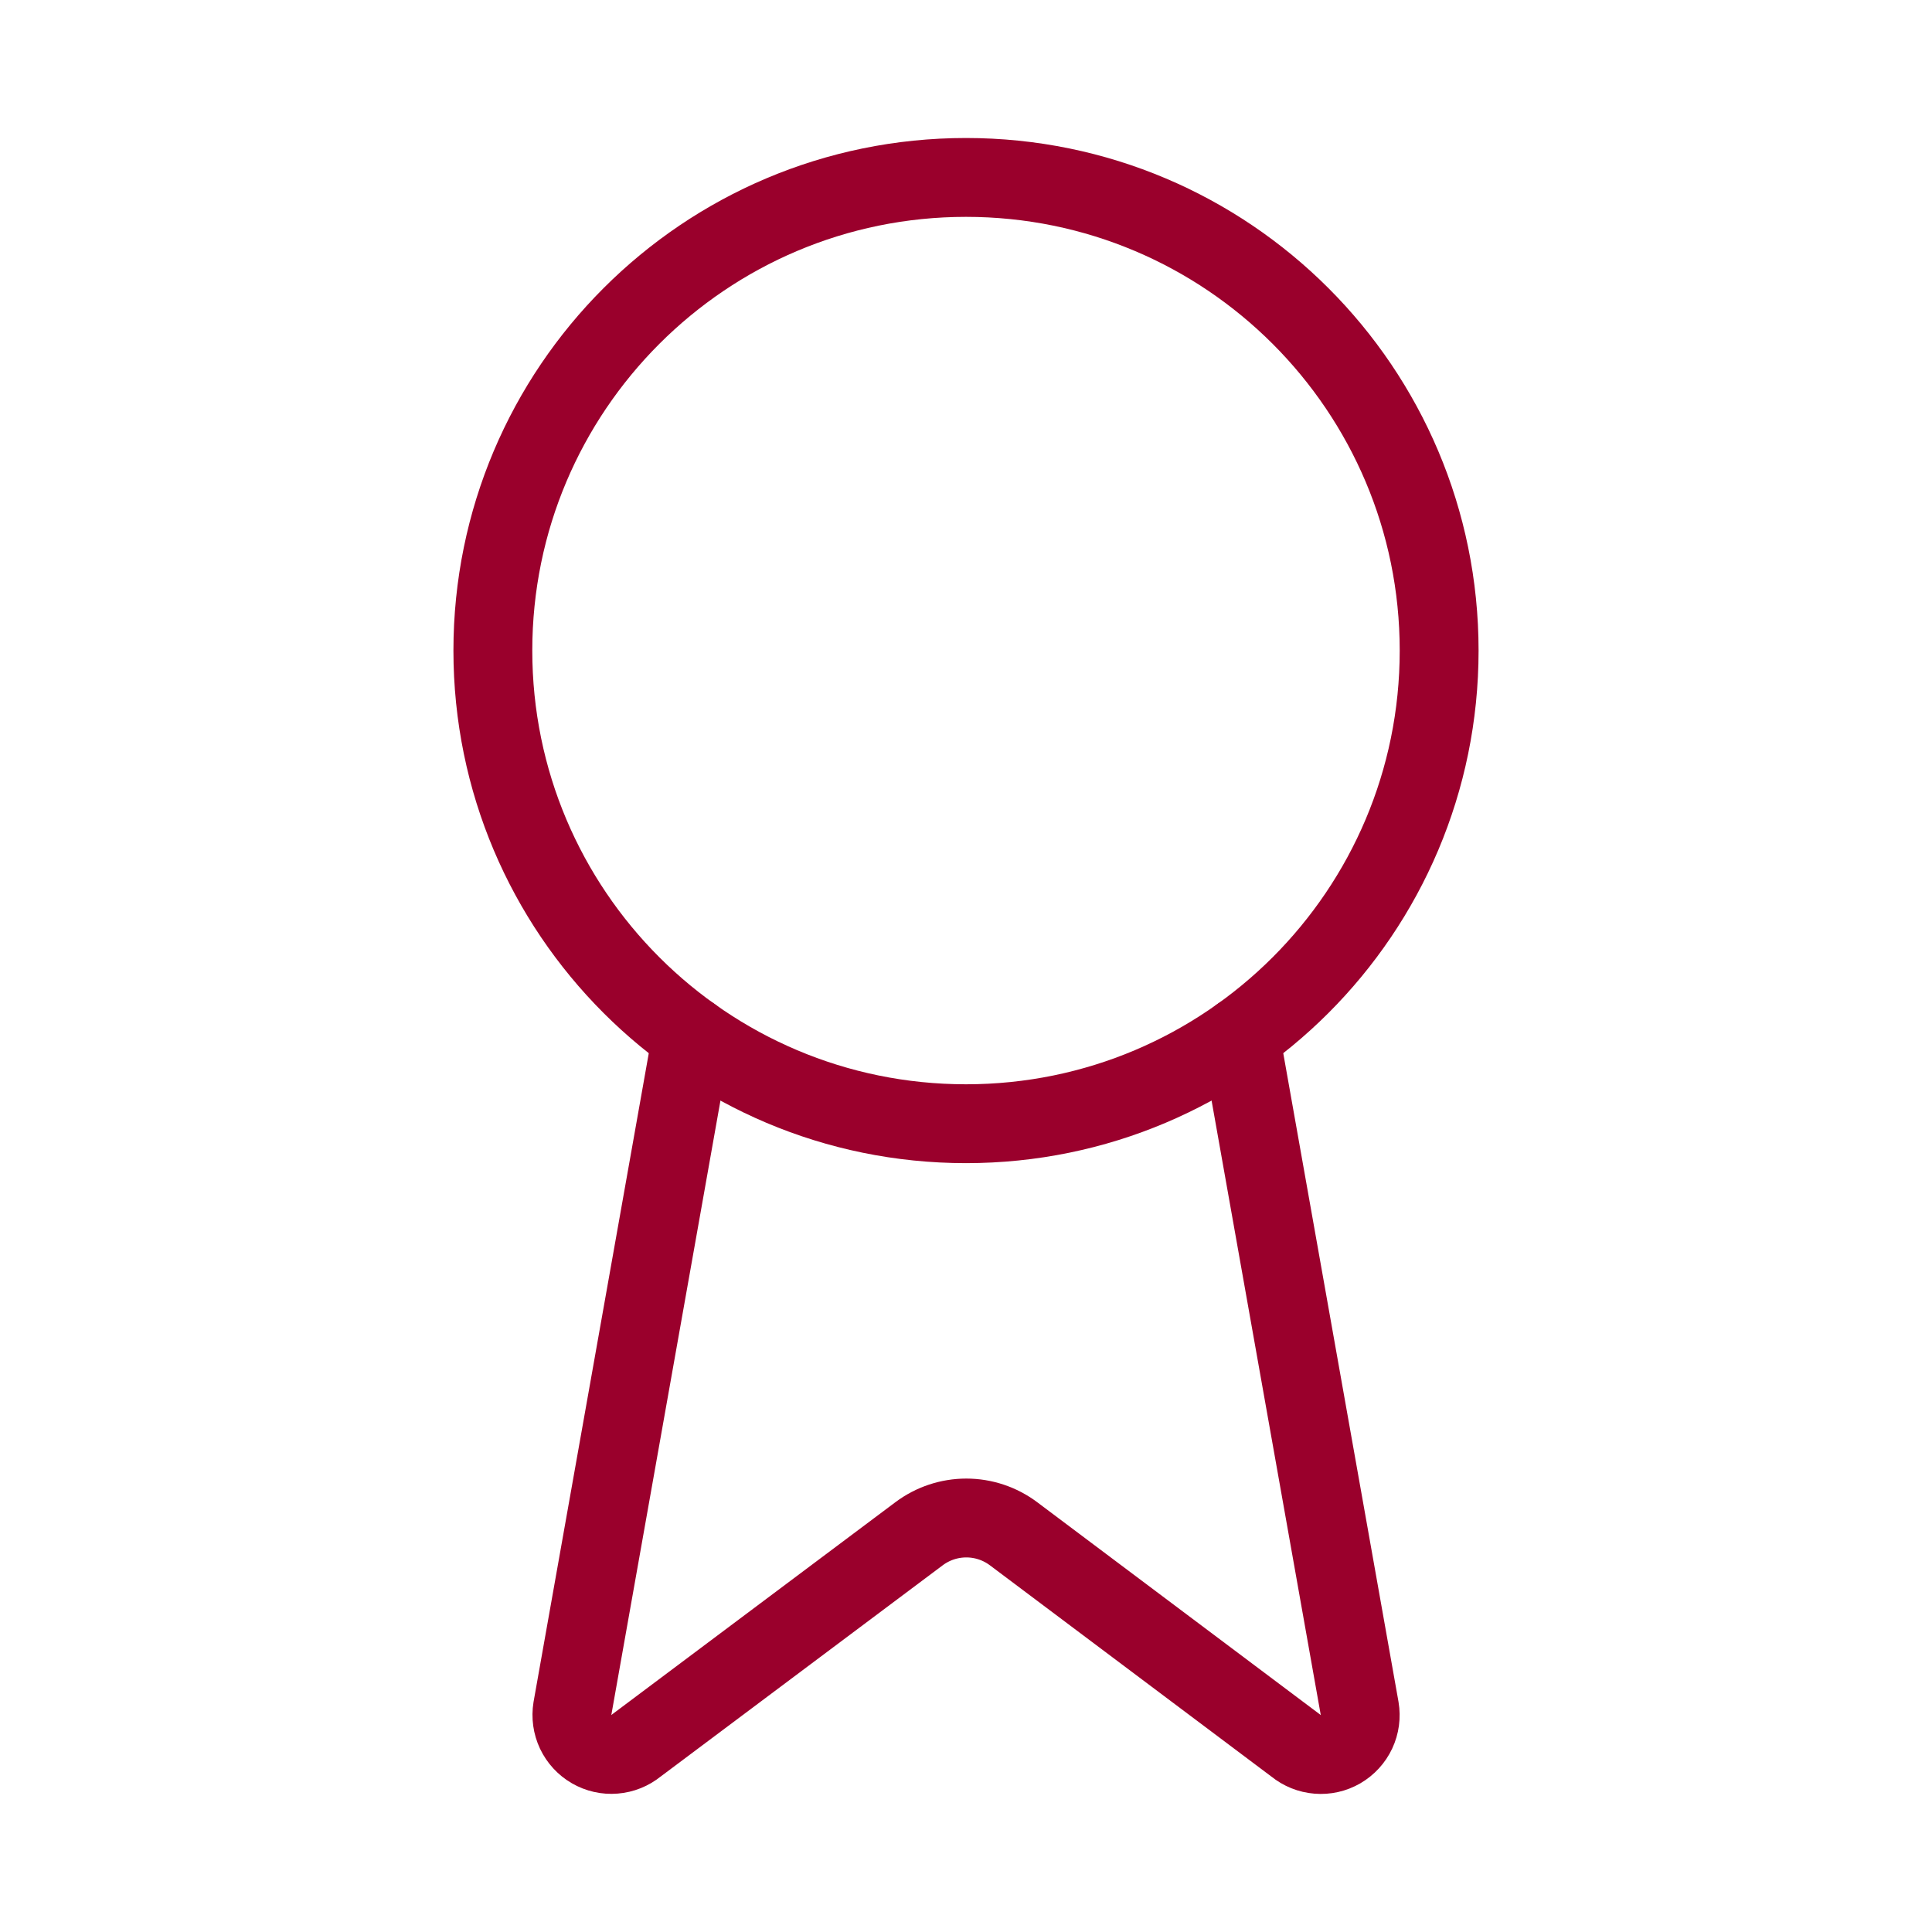
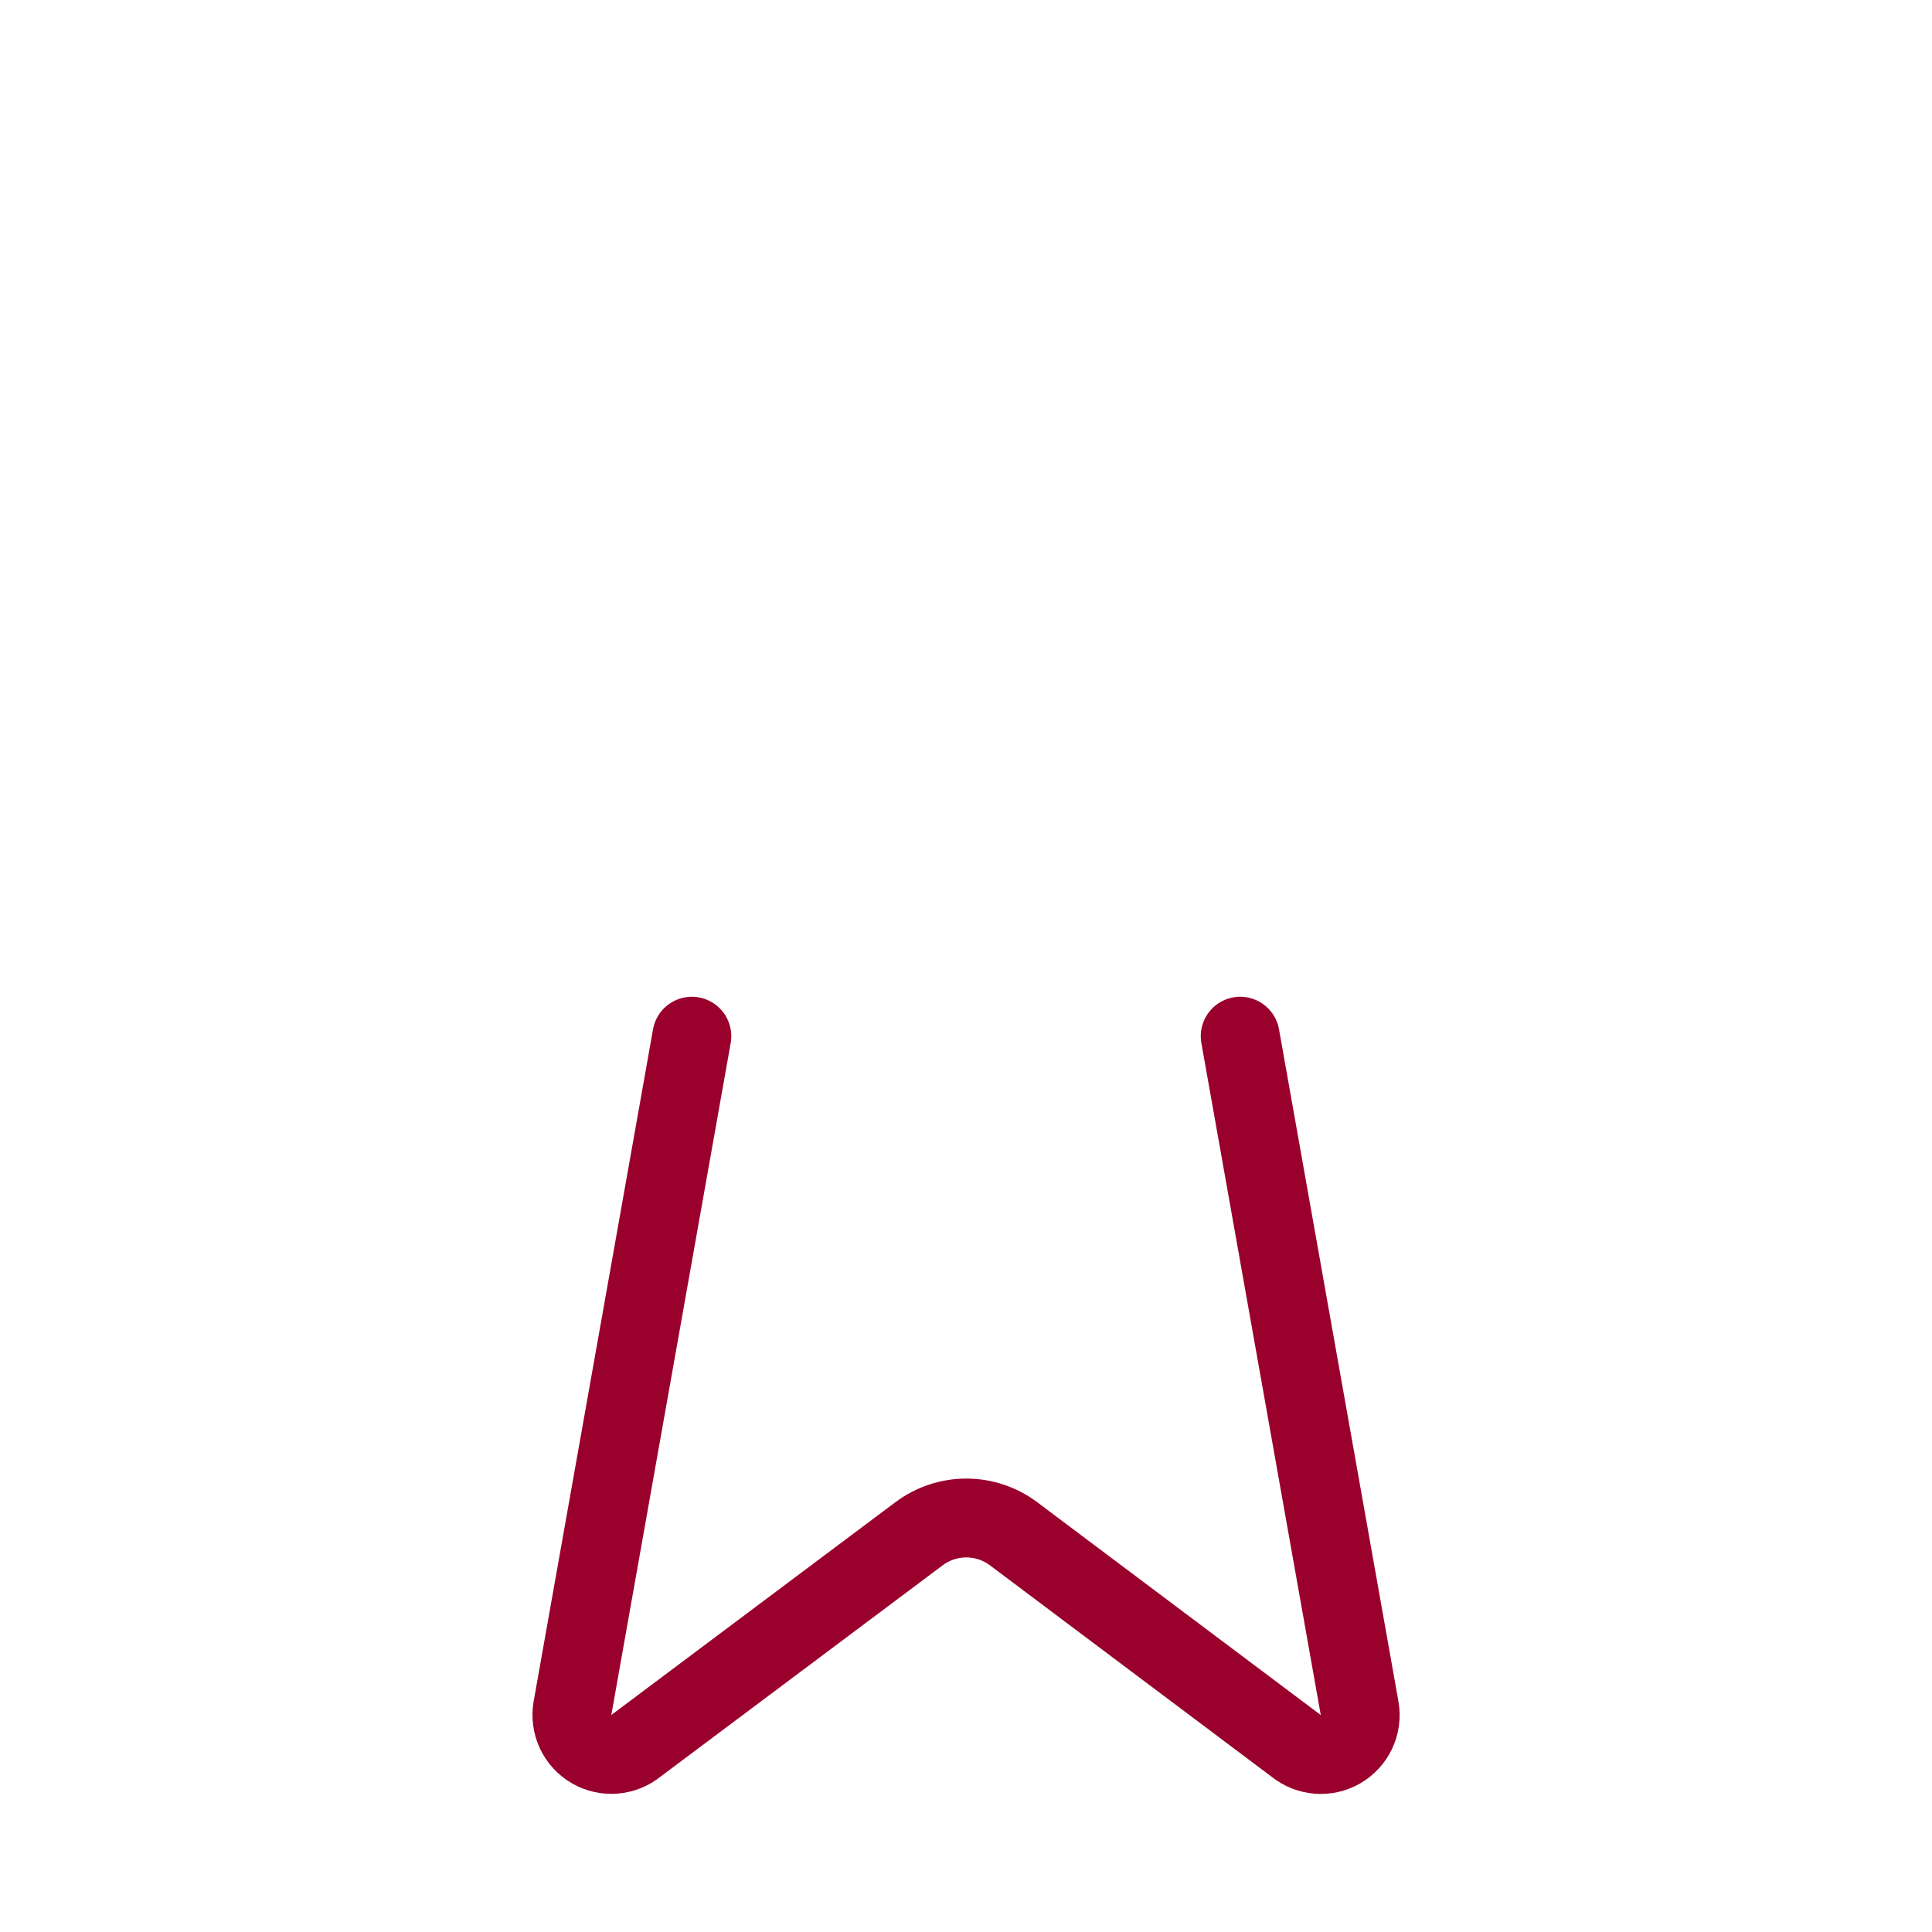
<svg xmlns="http://www.w3.org/2000/svg" width="49" height="49" viewBox="0 0 49 49" fill="none">
  <path d="M31.454 26.28L34.484 43.332C34.518 43.533 34.49 43.739 34.404 43.923C34.317 44.108 34.176 44.261 34 44.364C33.824 44.466 33.621 44.512 33.418 44.495C33.215 44.479 33.022 44.401 32.864 44.272L25.704 38.898C25.359 38.64 24.939 38.5 24.508 38.5C24.076 38.5 23.656 38.64 23.311 38.898L16.139 44.27C15.981 44.399 15.788 44.477 15.585 44.493C15.383 44.51 15.18 44.464 15.004 44.362C14.828 44.26 14.687 44.107 14.6 43.923C14.514 43.739 14.485 43.533 14.518 43.332L17.547 26.28" stroke="#9A002C" stroke-width="2" stroke-linecap="round" stroke-linejoin="round" />
-   <path d="M24.5 28.5C31.127 28.5 36.5 23.127 36.5 16.5C36.5 9.873 31.127 4.5 24.5 4.5C17.873 4.5 12.5 9.873 12.5 16.5C12.5 23.127 17.873 28.5 24.5 28.5Z" stroke="#9A002C" stroke-width="2" stroke-linecap="round" stroke-linejoin="round" />
</svg>